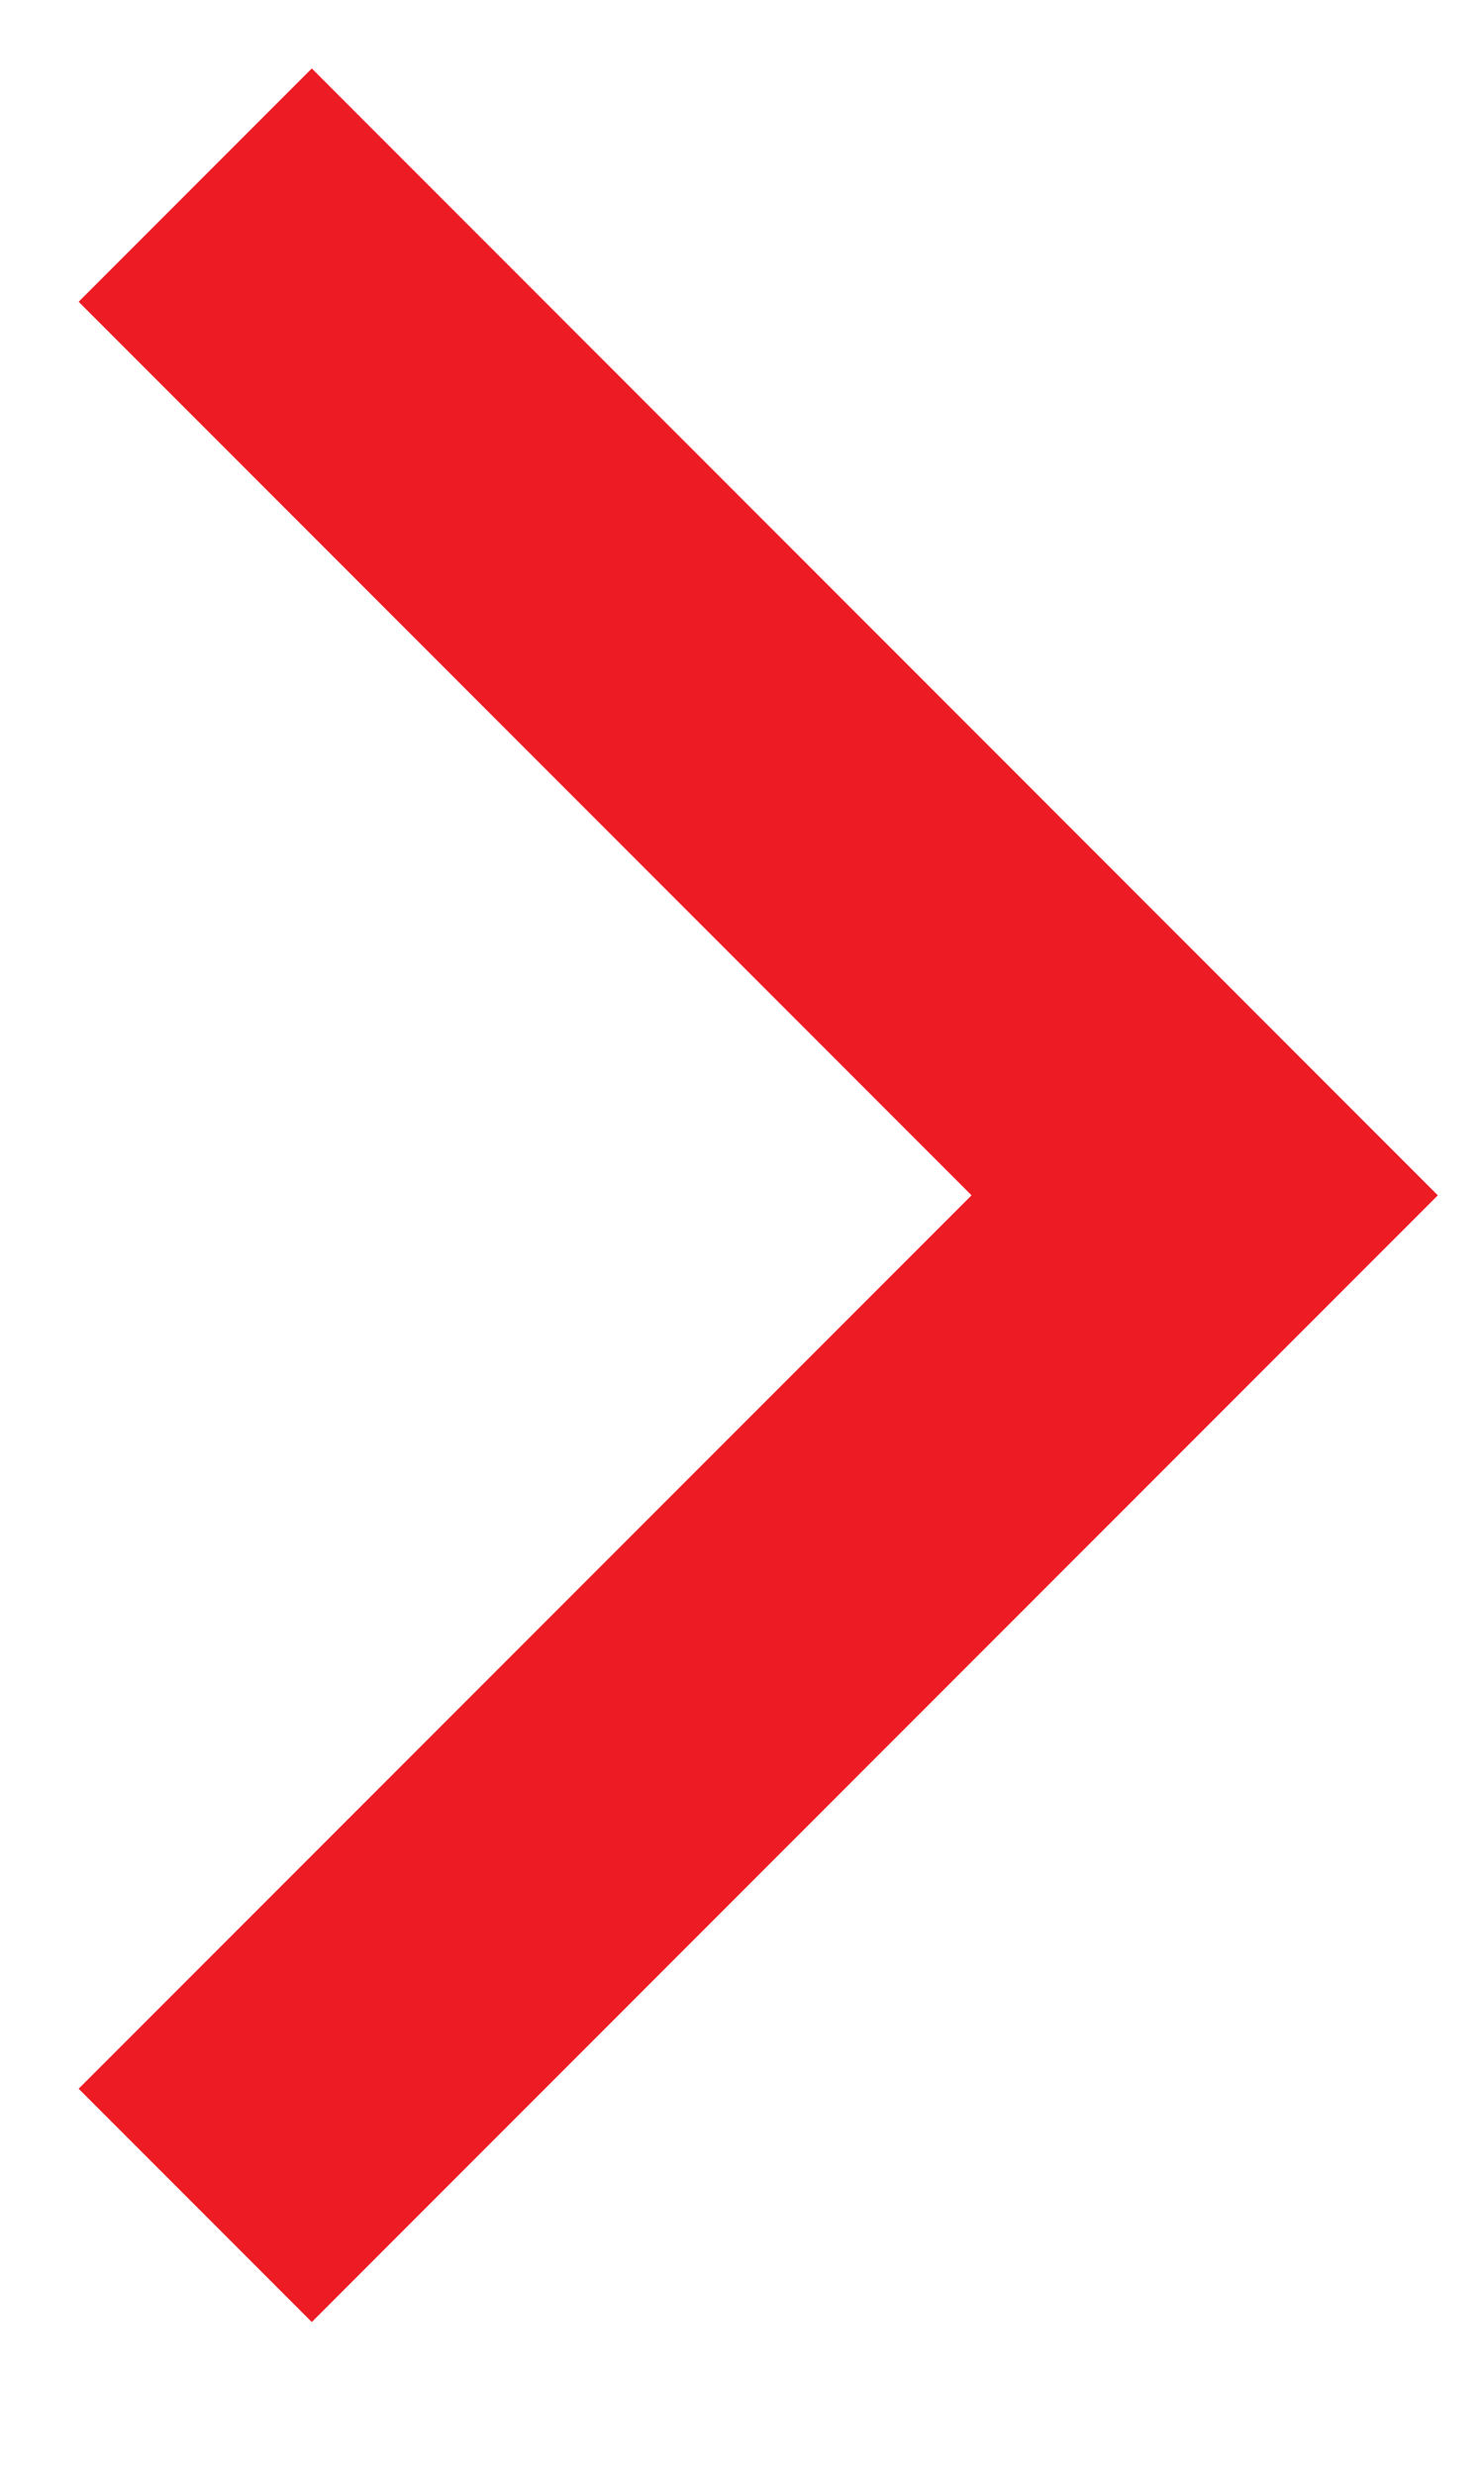
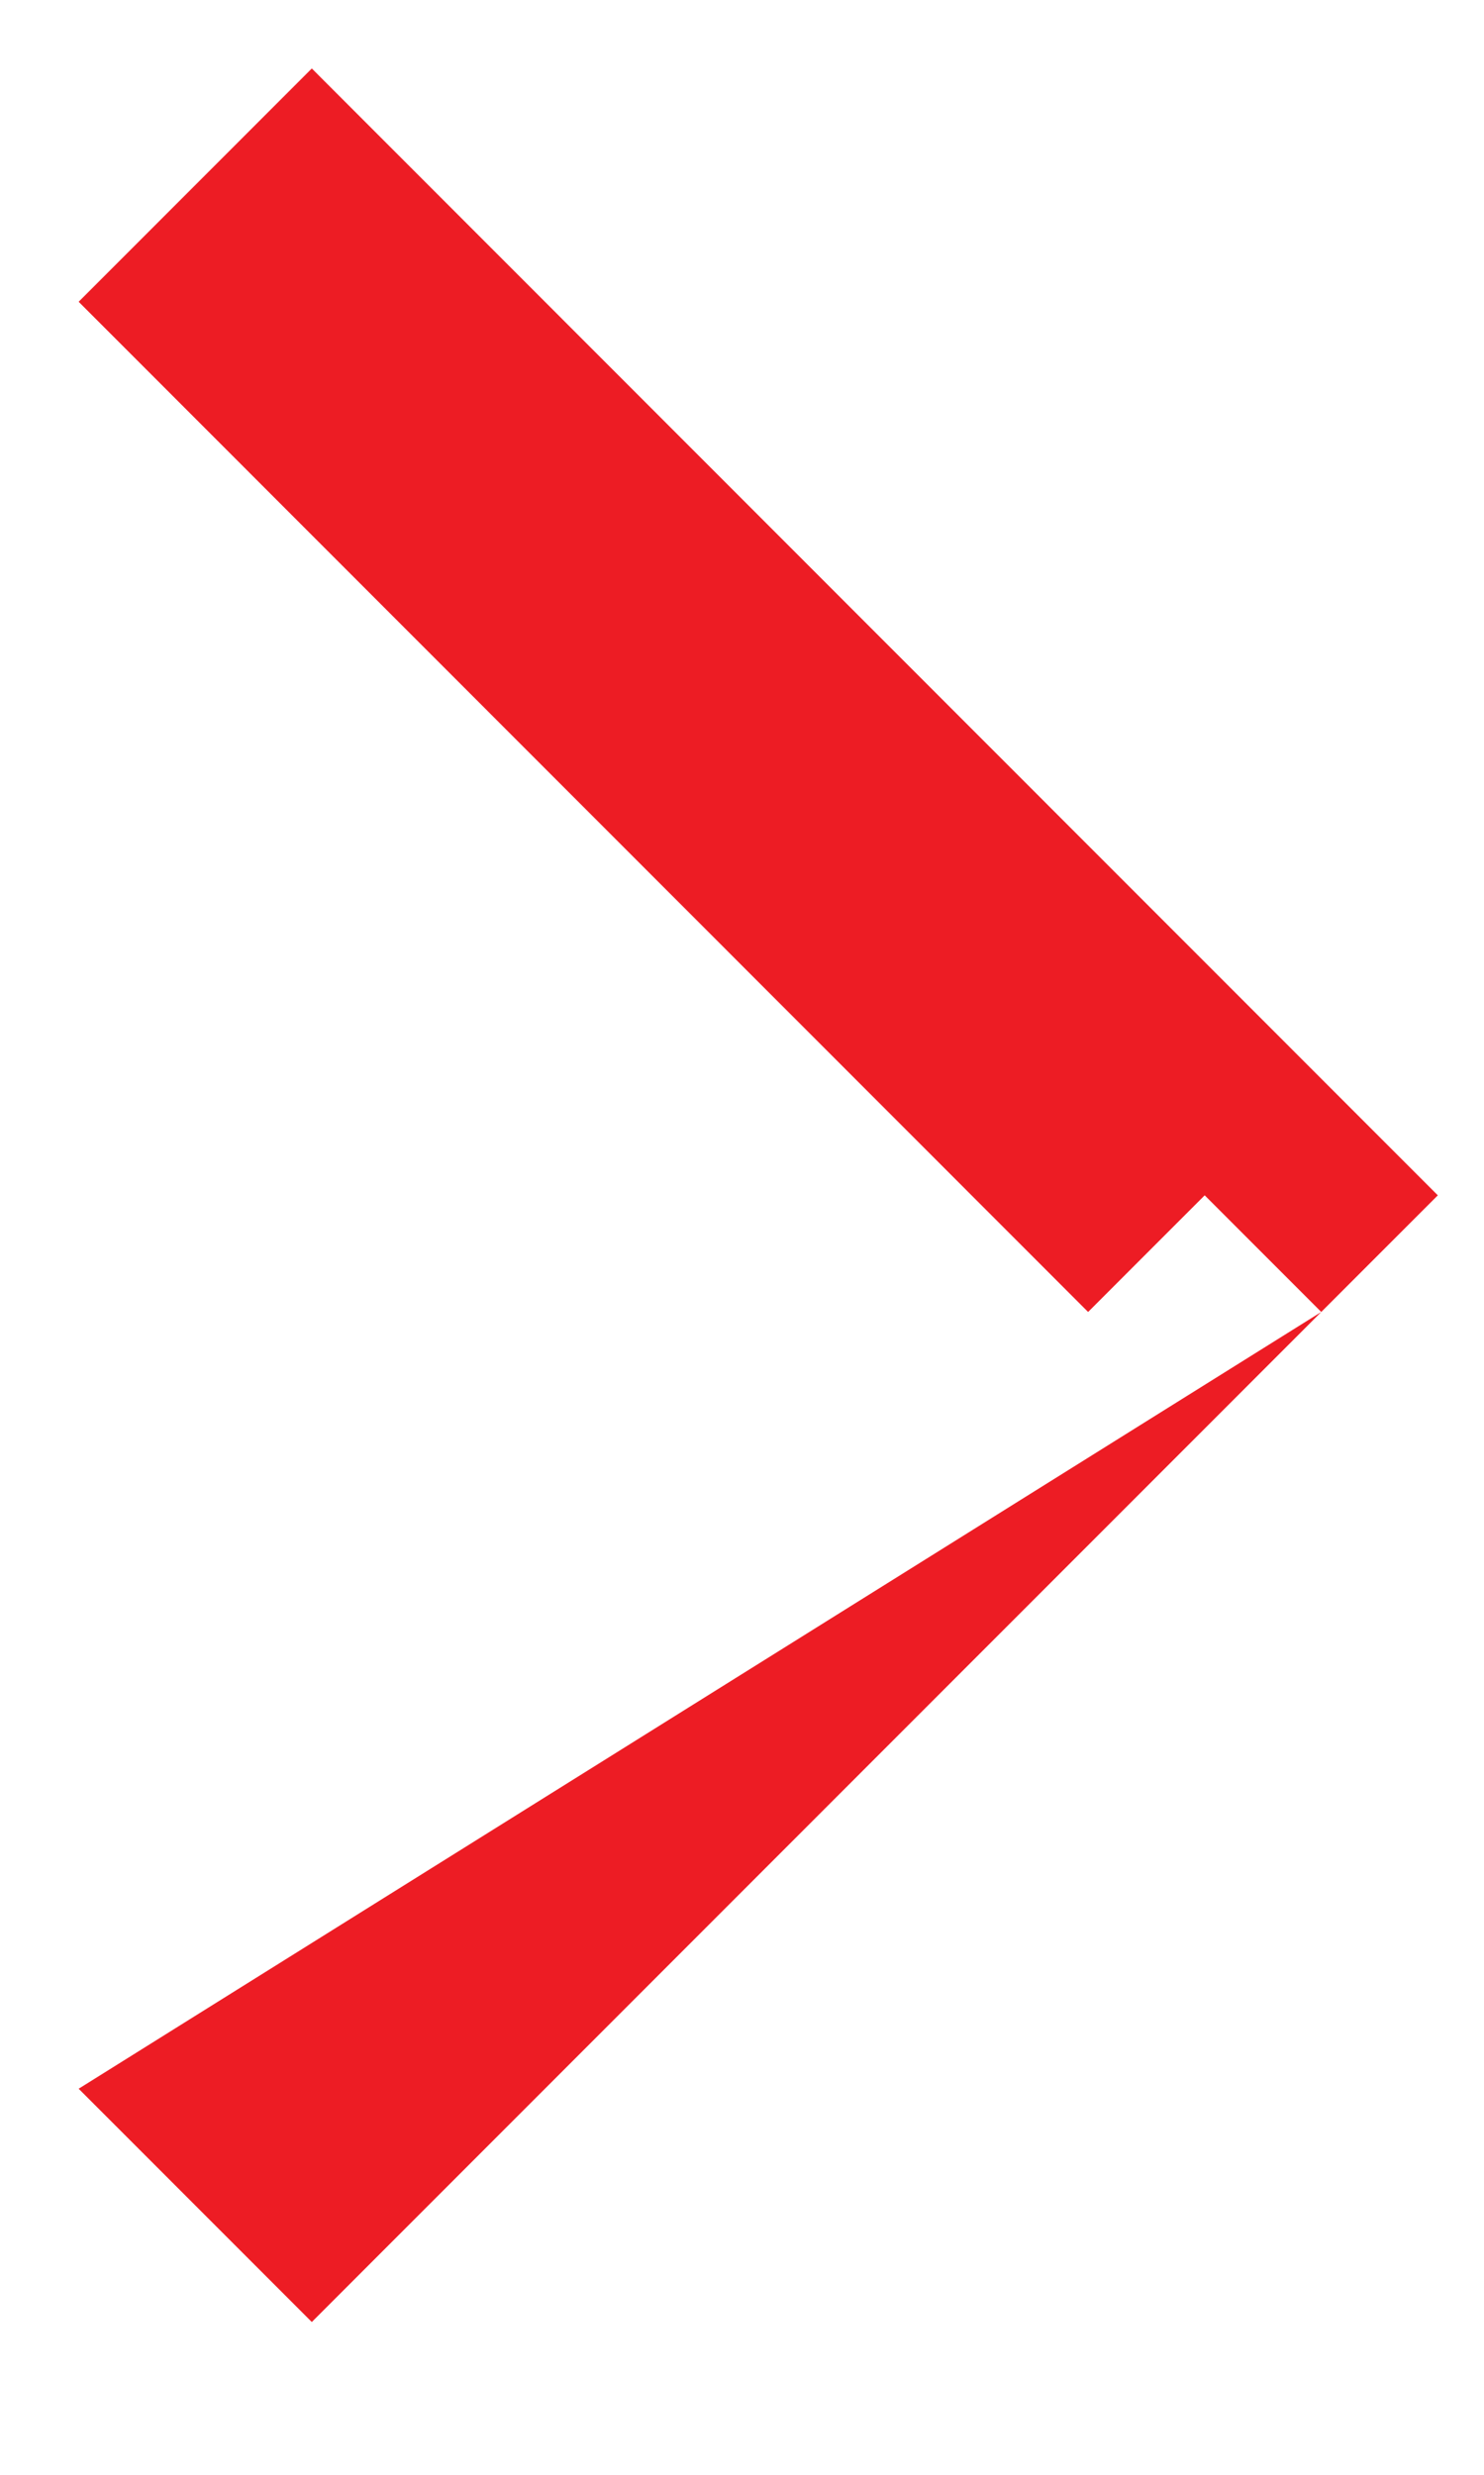
<svg xmlns="http://www.w3.org/2000/svg" width="9" height="15" viewBox="0 0 9 15" fill="none">
-   <path d="M7.306 7.245L8.013 7.952L8.72 7.245L8.013 6.538L7.306 7.245ZM1.891 14.074L8.013 7.952L6.599 6.538L0.477 12.66L1.891 14.074ZM8.013 6.538L1.891 0.415L0.477 1.829L6.599 7.952L8.013 6.538Z" fill="#ED1C24" />
+   <path d="M7.306 7.245L8.013 7.952L8.72 7.245L8.013 6.538L7.306 7.245ZM1.891 14.074L8.013 7.952L0.477 12.66L1.891 14.074ZM8.013 6.538L1.891 0.415L0.477 1.829L6.599 7.952L8.013 6.538Z" fill="#ED1C24" />
</svg>